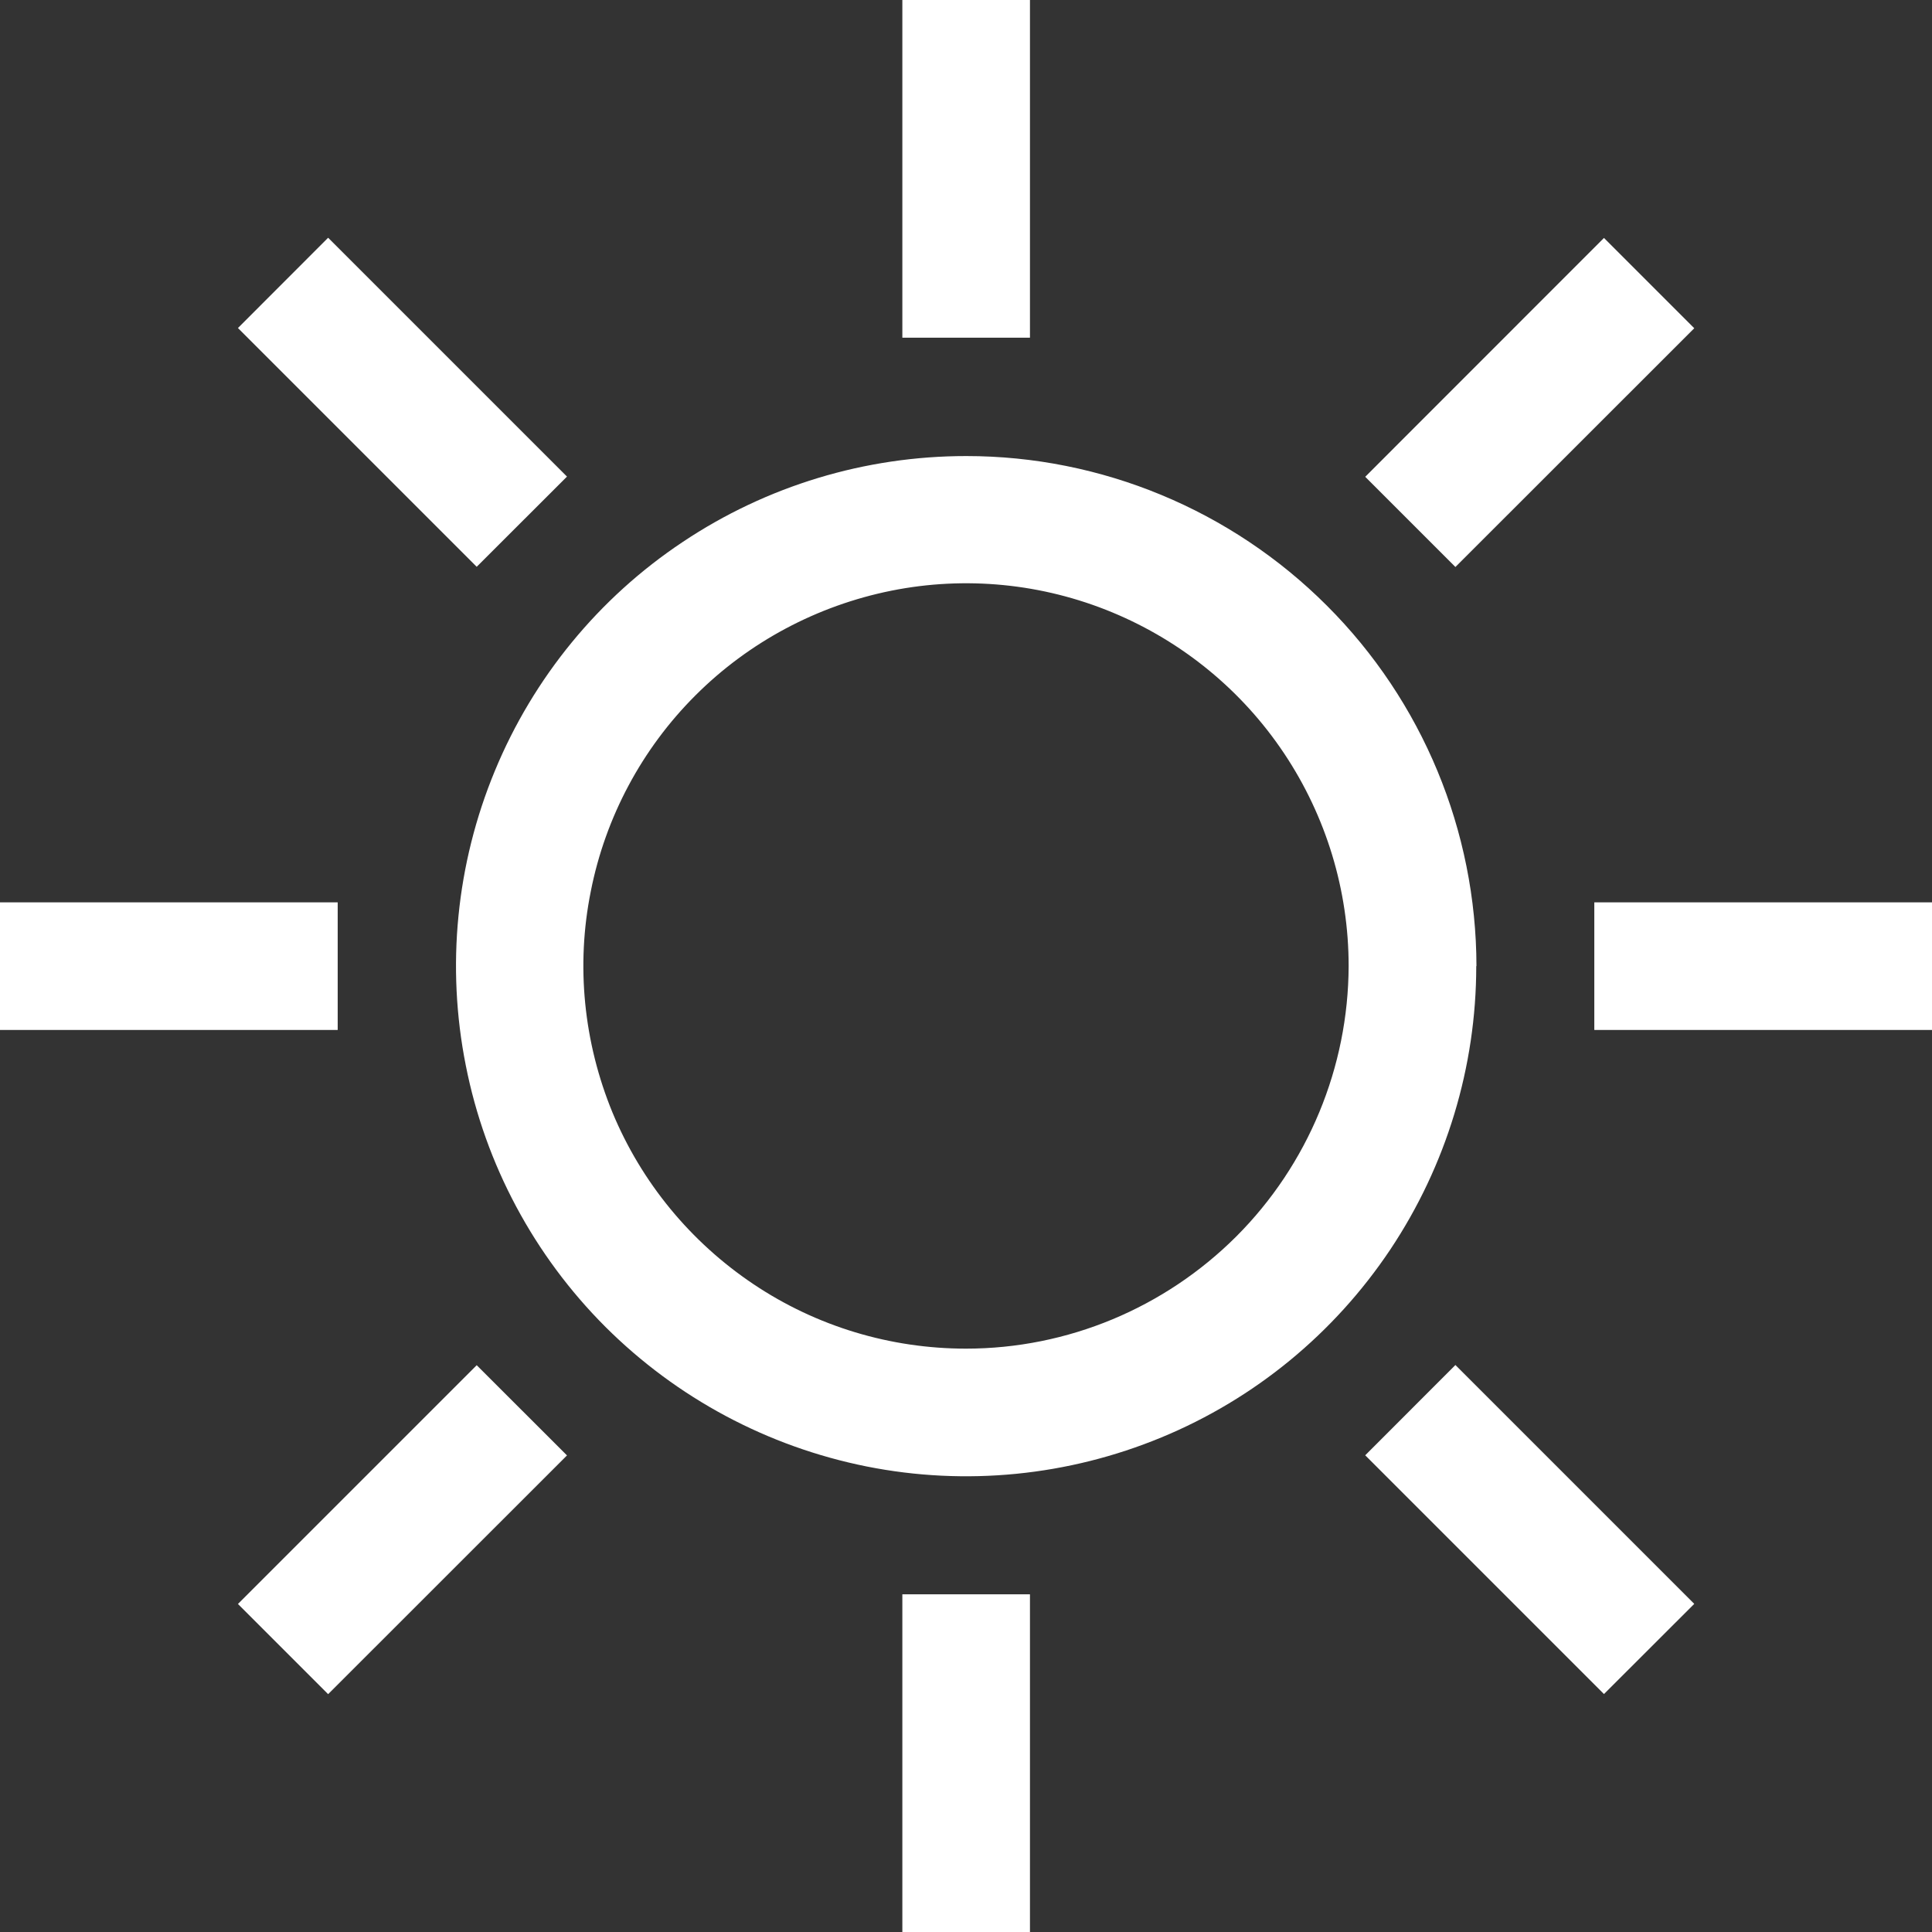
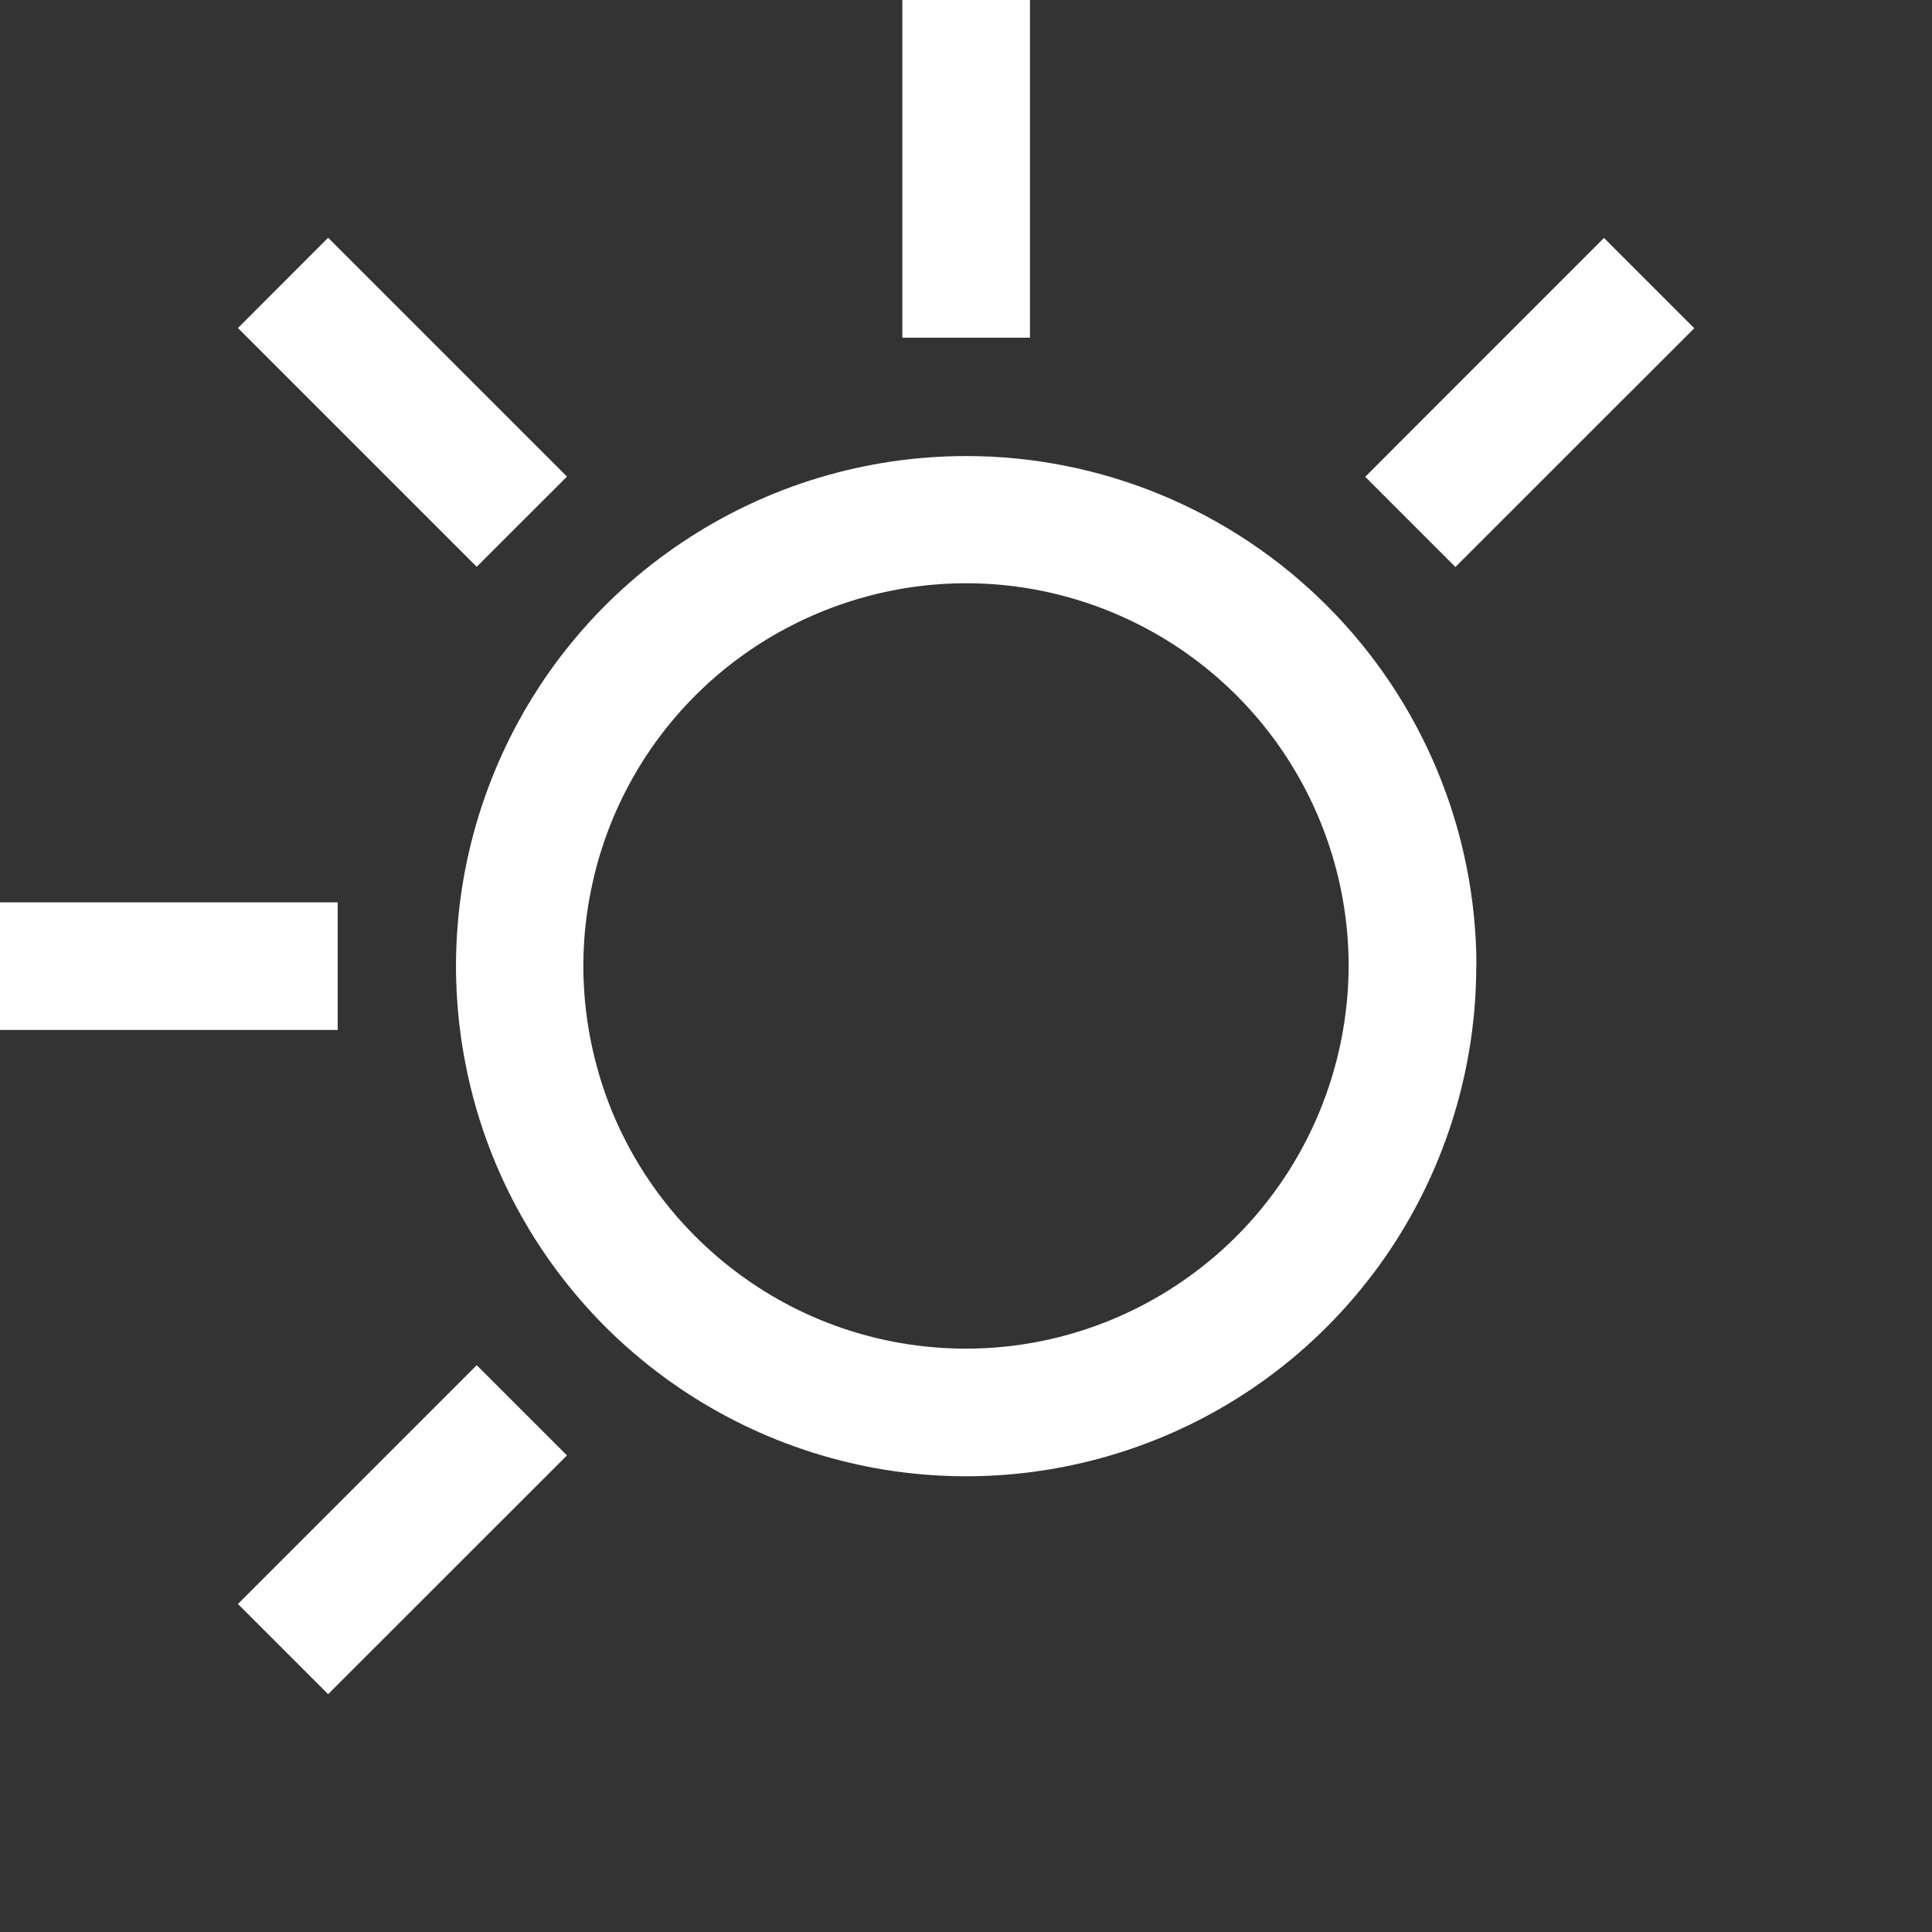
<svg xmlns="http://www.w3.org/2000/svg" width="19" height="19" viewBox="0 0 19 19" fill="none">
  <rect x="0" y="0" width="19" height="19" fill="#333333" stroke="none" />
  <path d="M14.518 9.5C14.518 10.493 14.223 11.463 13.673 12.288C13.121 13.114 12.339 13.757 11.422 14.136C10.506 14.515 9.498 14.616 8.524 14.422C7.549 14.227 6.657 13.75 5.954 13.049C5.253 12.348 4.773 11.453 4.581 10.479C4.387 9.505 4.487 8.497 4.867 7.58C5.246 6.664 5.889 5.879 6.714 5.33C7.54 4.778 8.509 4.485 9.503 4.485C10.832 4.485 12.108 5.015 13.049 5.956C13.99 6.896 14.518 8.171 14.52 9.502L14.518 9.5ZM13.263 9.5C13.263 8.756 13.042 8.029 12.629 7.41C12.216 6.791 11.629 6.309 10.94 6.023C10.251 5.737 9.495 5.663 8.766 5.809C8.036 5.956 7.365 6.313 6.839 6.839C6.313 7.364 5.954 8.036 5.81 8.766C5.663 9.495 5.74 10.251 6.023 10.94C6.309 11.629 6.791 12.214 7.41 12.629C8.029 13.044 8.756 13.263 9.5 13.263C10.498 13.263 11.453 12.864 12.159 12.159C12.864 11.453 13.26 10.496 13.263 9.5Z" fill="white" />
  <path d="M10.129 0H8.874V3.321H10.129V0Z" fill="white" />
  <path d="M3.227 2.338L2.34 3.226L4.688 5.574L5.576 4.687L3.227 2.338Z" fill="white" />
  <path d="M3.321 8.874H0V10.129H3.321V8.874Z" fill="white" />
-   <path d="M4.688 13.426L2.34 15.774L3.227 16.661L5.576 14.313L4.688 13.426Z" fill="white" />
-   <path d="M10.129 15.679H8.874V19H10.129V15.679Z" fill="white" />
-   <path d="M14.313 13.424L13.426 14.312L15.774 16.66L16.662 15.773L14.313 13.424Z" fill="white" />
-   <path d="M19 8.874H15.679V10.129H19V8.874Z" fill="white" />
+   <path d="M4.688 13.426L2.34 15.774L3.227 16.661L5.576 14.313Z" fill="white" />
  <path d="M15.774 2.34L13.426 4.689L14.313 5.576L16.662 3.228L15.774 2.34Z" fill="white" />
</svg>